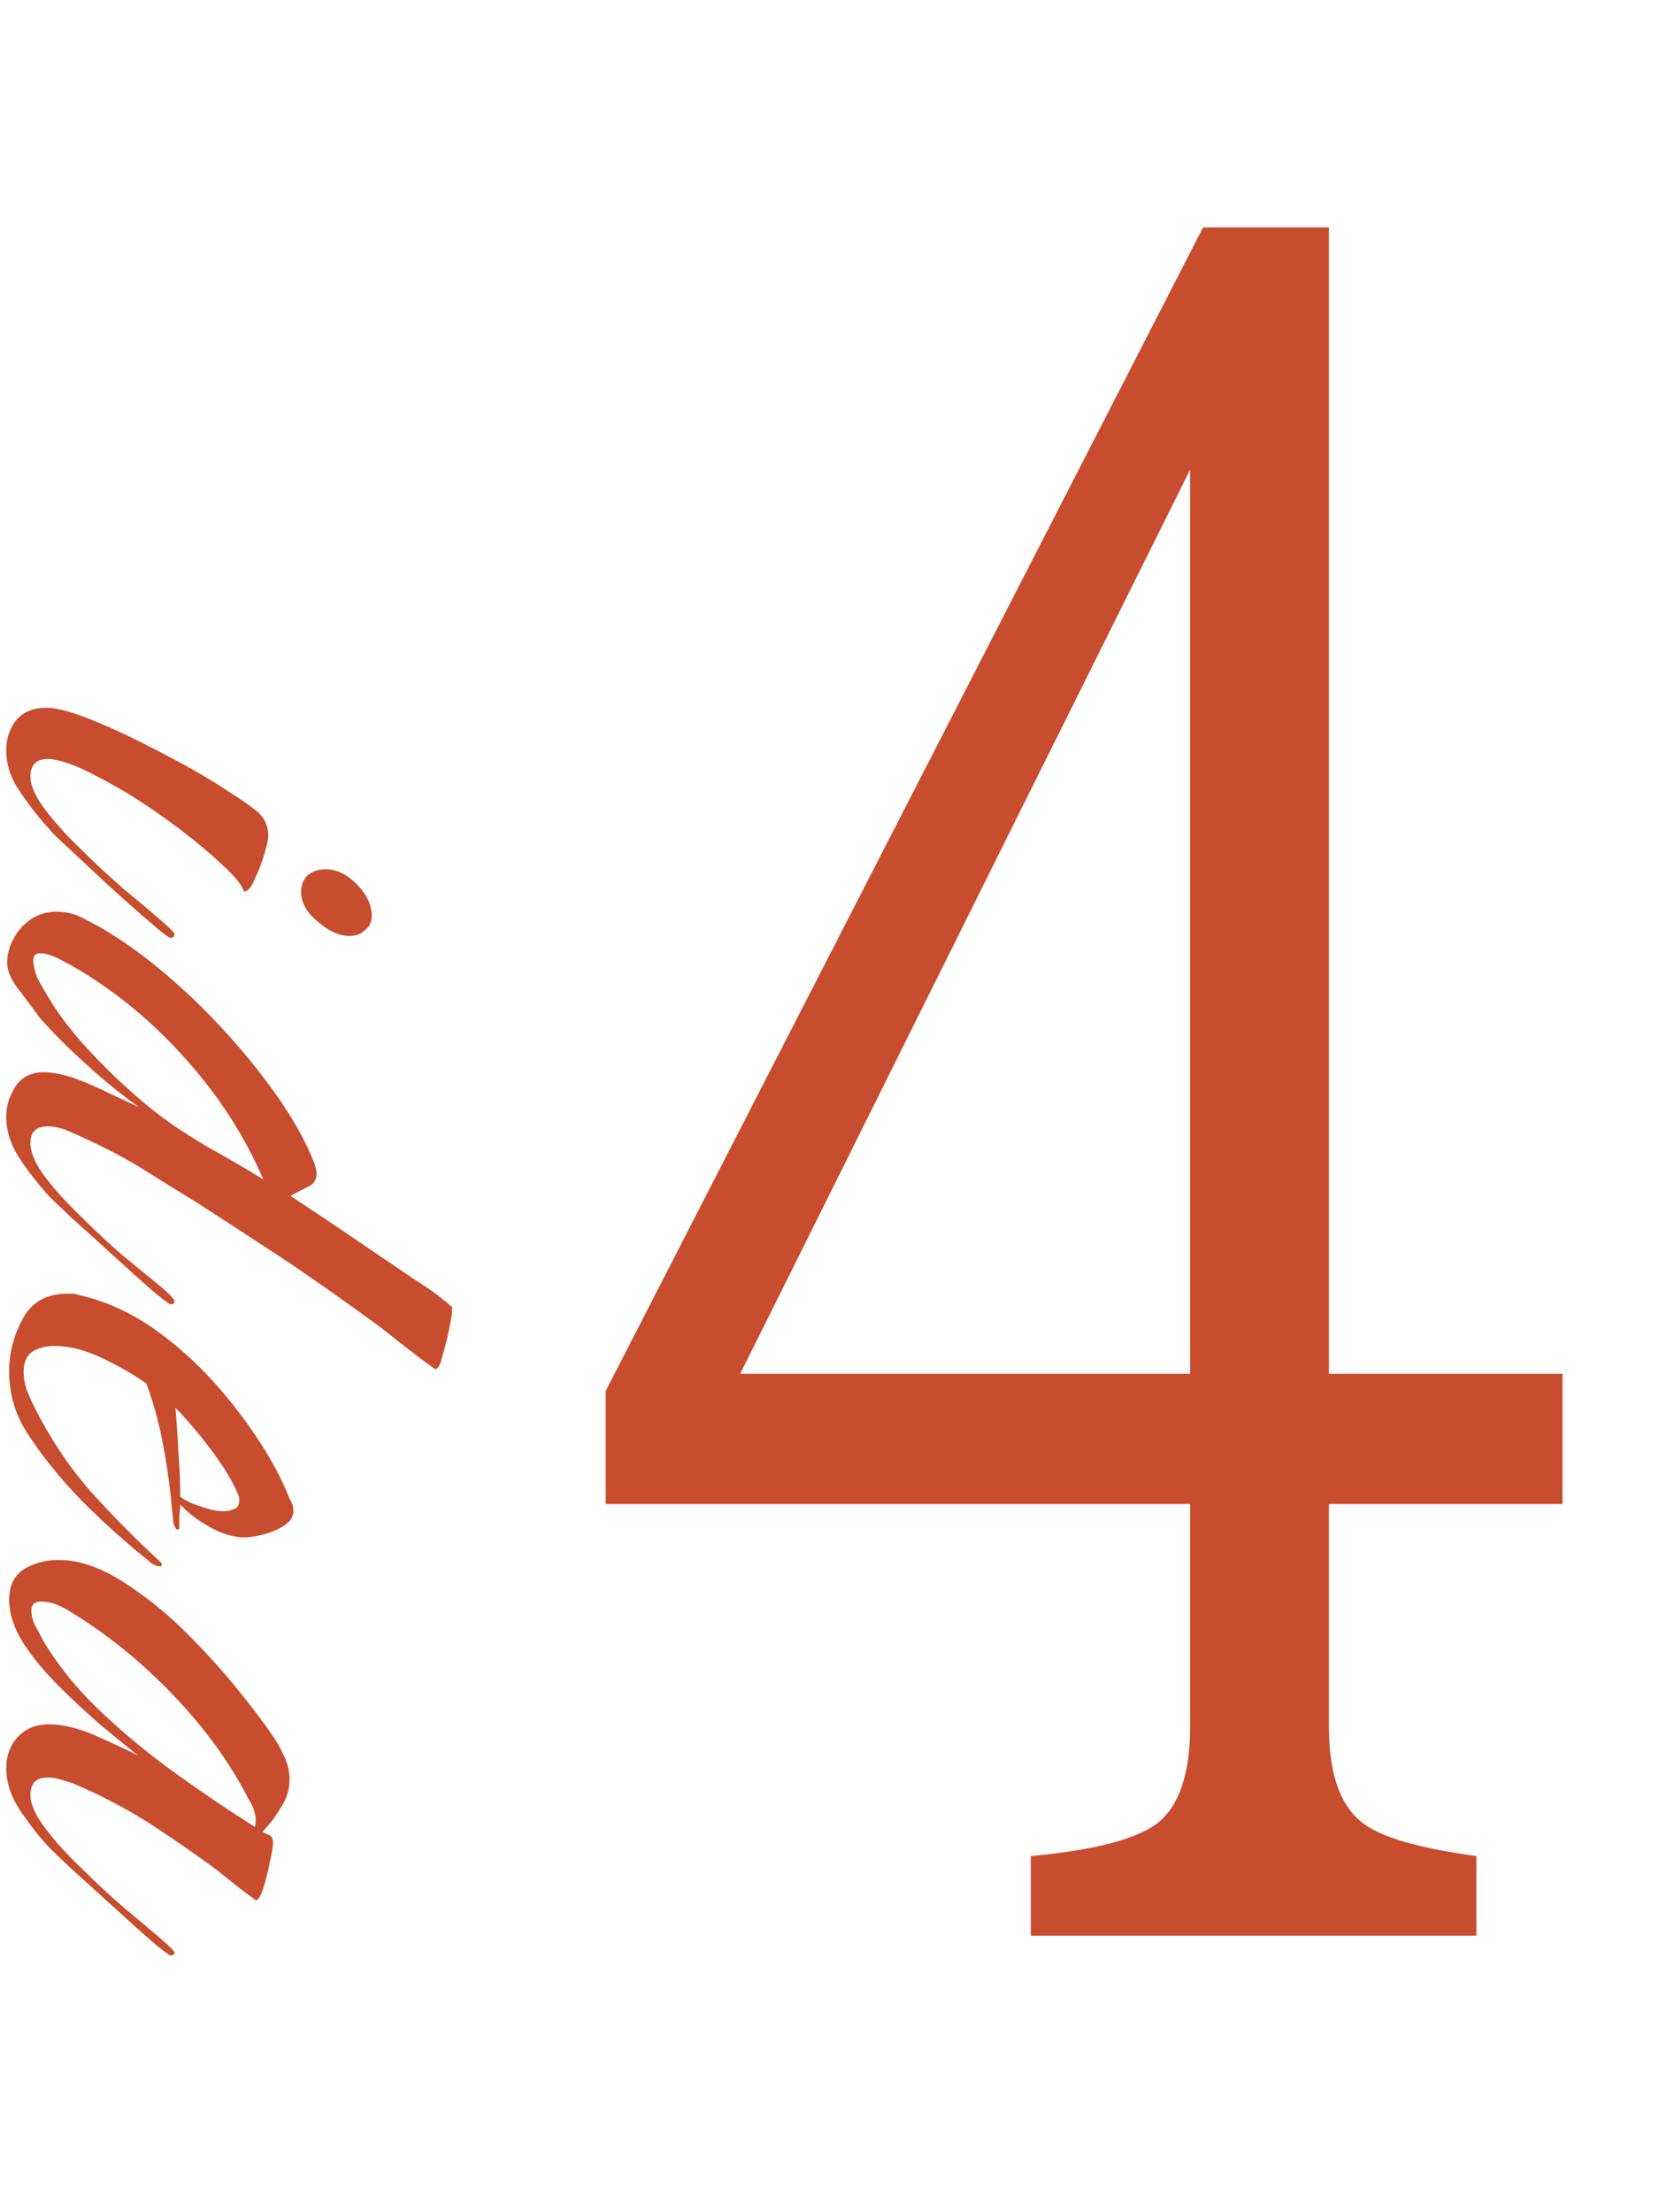
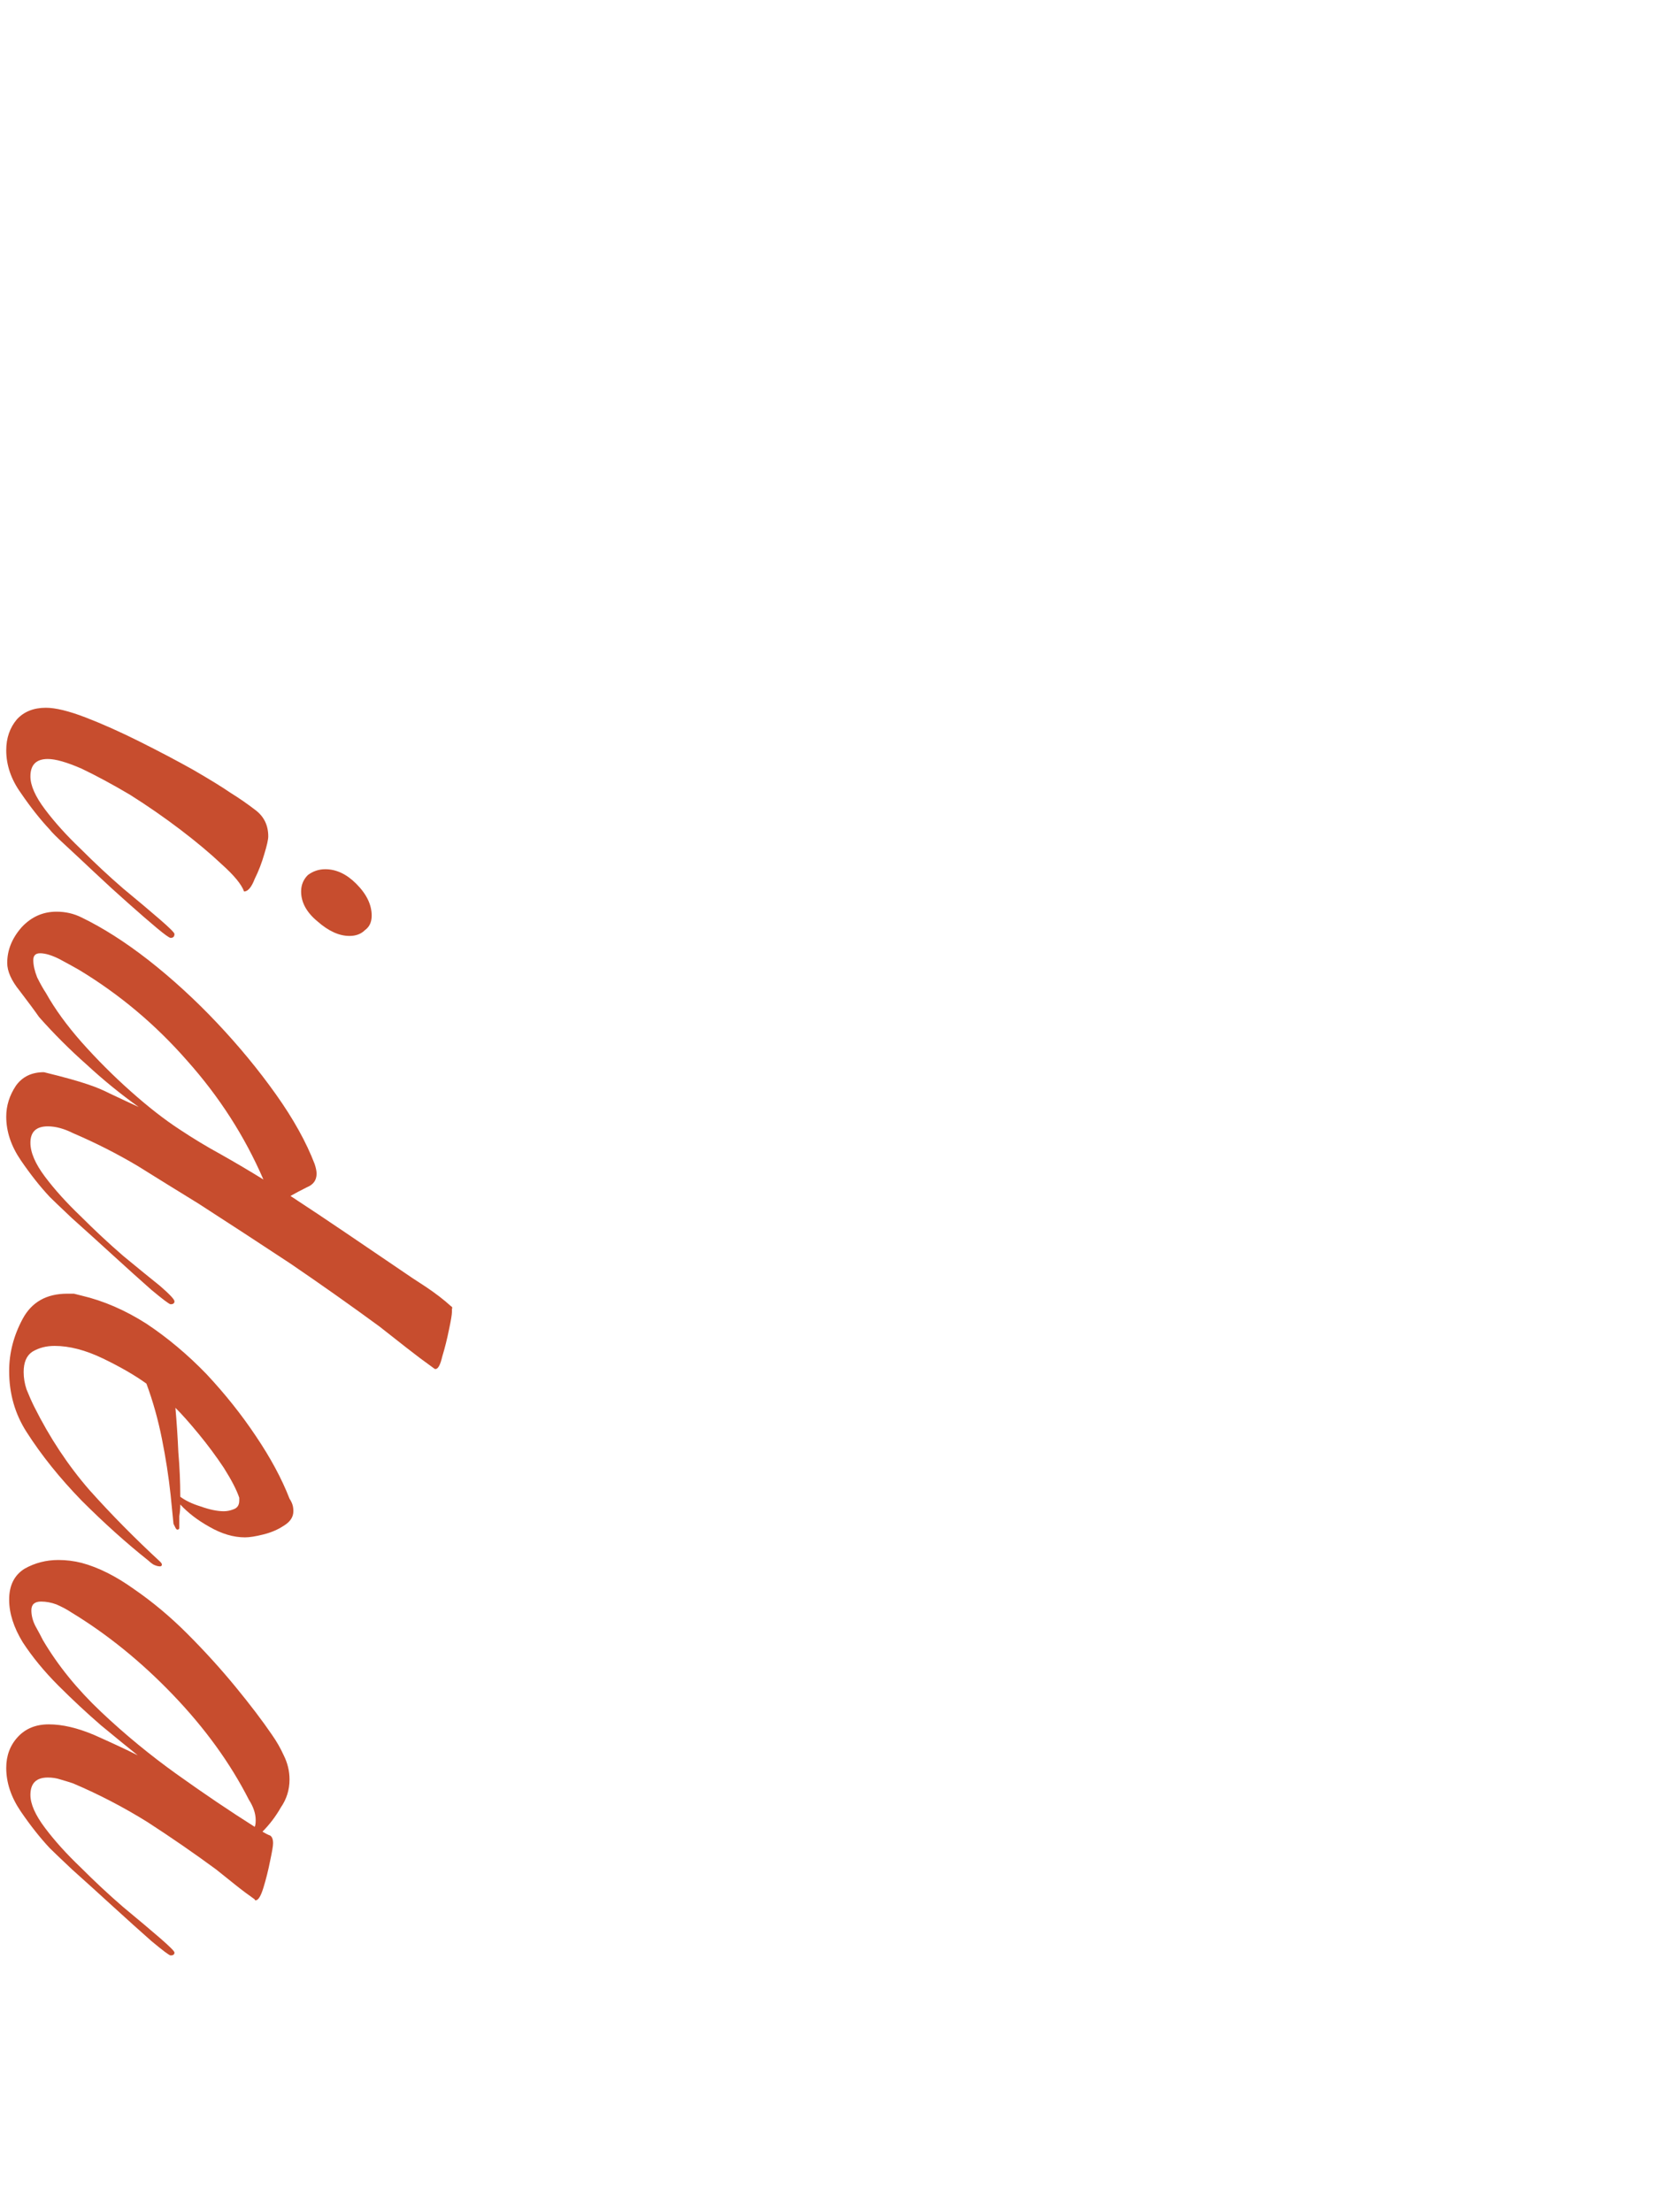
<svg xmlns="http://www.w3.org/2000/svg" width="66" height="88" viewBox="0 0 66 88" fill="none">
-   <path d="M47.86 9.049H52.869V54.649H62.161V59.83H52.869V68.693C52.869 70.549 53.312 71.819 54.197 72.504C54.91 73.075 56.423 73.517 58.735 73.832V77H41.009V73.832C43.492 73.603 45.162 73.175 46.018 72.547C46.903 71.862 47.346 70.577 47.346 68.693V59.83H24.096V55.334L47.86 9.049ZM47.346 18.683L29.448 54.649H47.346V18.683Z" fill="#C74D2E" />
-   <path d="M11.979 35.462C11.979 35.205 12.069 34.987 12.248 34.808C12.454 34.654 12.684 34.577 12.941 34.577C13.377 34.577 13.787 34.769 14.171 35.154C14.582 35.564 14.787 35.987 14.787 36.423C14.787 36.679 14.697 36.872 14.518 37C14.364 37.154 14.159 37.231 13.902 37.231C13.492 37.231 13.069 37.038 12.633 36.654C12.197 36.295 11.979 35.897 11.979 35.462ZM0.248 29.846C0.248 29.359 0.39 28.949 0.672 28.615C0.954 28.308 1.338 28.154 1.825 28.154C2.21 28.154 2.736 28.282 3.402 28.538C4.069 28.795 4.787 29.115 5.556 29.5C6.325 29.885 7.031 30.256 7.672 30.615C8.338 31 8.838 31.308 9.172 31.538C9.505 31.744 9.838 31.974 10.172 32.231C10.505 32.487 10.672 32.833 10.672 33.269C10.672 33.397 10.62 33.628 10.518 33.962C10.415 34.321 10.287 34.654 10.133 34.962C10.005 35.295 9.864 35.462 9.71 35.462C9.607 35.179 9.313 34.821 8.825 34.385C8.364 33.949 7.813 33.487 7.172 33C6.531 32.513 5.864 32.051 5.172 31.615C4.479 31.205 3.838 30.859 3.248 30.577C2.659 30.32 2.21 30.192 1.902 30.192C1.441 30.192 1.21 30.423 1.21 30.885C1.21 31.244 1.402 31.68 1.787 32.192C2.172 32.705 2.646 33.231 3.21 33.769C3.774 34.333 4.338 34.859 4.902 35.346C5.492 35.833 5.979 36.244 6.364 36.577C6.748 36.91 6.941 37.102 6.941 37.154C6.941 37.256 6.89 37.308 6.787 37.308C6.736 37.308 6.556 37.179 6.248 36.923C5.941 36.667 5.556 36.333 5.095 35.923C4.659 35.538 4.21 35.128 3.748 34.692C3.313 34.282 2.928 33.923 2.595 33.615C2.261 33.308 2.056 33.103 1.979 33C1.595 32.59 1.21 32.103 0.825 31.538C0.441 31 0.248 30.436 0.248 29.846ZM0.248 44.42C0.248 43.984 0.377 43.574 0.633 43.189C0.89 42.83 1.261 42.651 1.748 42.651C2.056 42.651 2.454 42.728 2.941 42.882C3.428 43.061 3.902 43.266 4.364 43.497C4.851 43.728 5.236 43.907 5.518 44.035C4.8 43.523 4.107 42.959 3.441 42.343C2.774 41.753 2.146 41.125 1.556 40.459C1.377 40.202 1.12 39.856 0.787 39.42C0.454 39.01 0.287 38.638 0.287 38.305C0.287 37.792 0.479 37.318 0.864 36.882C1.248 36.471 1.71 36.266 2.248 36.266C2.607 36.266 2.941 36.343 3.248 36.497C4.095 36.907 4.979 37.471 5.902 38.189C6.851 38.933 7.761 39.766 8.633 40.689C9.505 41.612 10.287 42.561 10.979 43.535C11.672 44.51 12.184 45.433 12.518 46.305C12.569 46.459 12.595 46.587 12.595 46.689C12.595 46.946 12.466 47.125 12.21 47.228C11.954 47.356 11.736 47.471 11.556 47.574C12.3 48.061 13.03 48.548 13.748 49.035C14.466 49.523 15.184 50.01 15.902 50.497C16.236 50.728 16.582 50.959 16.941 51.189C17.325 51.446 17.659 51.702 17.941 51.959C17.992 51.984 18.005 52.023 17.979 52.074C17.979 52.125 17.979 52.164 17.979 52.189C17.979 52.292 17.941 52.523 17.864 52.882C17.787 53.266 17.697 53.625 17.595 53.959C17.518 54.292 17.428 54.459 17.325 54.459C17.3 54.459 17.274 54.446 17.248 54.42C16.89 54.164 16.53 53.894 16.172 53.612C15.813 53.33 15.454 53.048 15.095 52.766C13.941 51.92 12.761 51.087 11.556 50.266C10.351 49.471 9.133 48.676 7.902 47.882C7.107 47.394 6.3 46.894 5.479 46.382C4.659 45.894 3.8 45.459 2.902 45.074C2.543 44.894 2.21 44.805 1.902 44.805C1.441 44.805 1.21 45.023 1.21 45.459C1.21 45.843 1.402 46.292 1.787 46.805C2.172 47.318 2.646 47.843 3.21 48.382C3.774 48.946 4.338 49.471 4.902 49.959C5.492 50.446 5.979 50.843 6.364 51.151C6.748 51.484 6.941 51.689 6.941 51.766C6.941 51.843 6.89 51.882 6.787 51.882C6.736 51.882 6.479 51.689 6.018 51.305C5.582 50.92 5.069 50.459 4.479 49.92C3.89 49.382 3.351 48.894 2.864 48.459C2.402 48.023 2.107 47.74 1.979 47.612C1.595 47.202 1.21 46.715 0.825 46.151C0.441 45.587 0.248 45.01 0.248 44.42ZM1.325 38.189C1.325 38.394 1.377 38.625 1.479 38.882C1.607 39.138 1.723 39.343 1.825 39.497C2.184 40.138 2.659 40.792 3.248 41.459C3.864 42.151 4.518 42.805 5.21 43.42C5.902 44.035 6.543 44.535 7.133 44.92C7.672 45.279 8.223 45.612 8.787 45.92C9.377 46.253 9.941 46.587 10.479 46.92C9.736 45.202 8.723 43.625 7.441 42.189C6.184 40.753 4.748 39.548 3.133 38.574C2.954 38.471 2.697 38.33 2.364 38.151C2.056 37.997 1.8 37.92 1.595 37.92C1.415 37.92 1.325 38.01 1.325 38.189ZM0.364 54.539C0.364 53.821 0.543 53.129 0.902 52.462C1.261 51.796 1.851 51.462 2.672 51.462C2.774 51.462 2.864 51.462 2.941 51.462C3.043 51.488 3.146 51.514 3.248 51.539C4.12 51.744 4.979 52.116 5.825 52.655C6.672 53.219 7.466 53.886 8.21 54.655C8.954 55.45 9.607 56.27 10.172 57.116C10.761 57.988 11.21 58.821 11.518 59.616C11.569 59.693 11.607 59.77 11.633 59.847C11.659 59.924 11.671 60.014 11.671 60.116C11.671 60.347 11.543 60.539 11.287 60.693C11.056 60.847 10.787 60.962 10.479 61.039C10.172 61.116 9.928 61.155 9.748 61.155C9.287 61.155 8.813 61.014 8.325 60.732C7.864 60.475 7.479 60.18 7.172 59.847C7.172 60.001 7.159 60.155 7.133 60.309C7.133 60.462 7.133 60.616 7.133 60.77C7.133 60.821 7.107 60.847 7.056 60.847C7.031 60.847 7.005 60.821 6.979 60.77C6.954 60.719 6.928 60.667 6.902 60.616L6.787 59.462C6.71 58.744 6.595 58.001 6.441 57.232C6.287 56.462 6.082 55.732 5.825 55.039C5.364 54.706 4.787 54.373 4.095 54.039C3.402 53.706 2.761 53.539 2.172 53.539C1.838 53.539 1.543 53.616 1.287 53.77C1.056 53.924 0.941 54.193 0.941 54.578C0.941 54.809 0.979 55.039 1.056 55.27C1.159 55.526 1.261 55.757 1.364 55.962C1.979 57.193 2.71 58.296 3.556 59.27C4.428 60.244 5.364 61.193 6.364 62.116C6.415 62.167 6.441 62.206 6.441 62.232C6.441 62.283 6.415 62.309 6.364 62.309C6.287 62.309 6.197 62.283 6.095 62.232C6.018 62.18 5.954 62.129 5.902 62.078C5.031 61.385 4.146 60.591 3.248 59.693C2.377 58.796 1.646 57.886 1.056 56.962C0.595 56.244 0.364 55.437 0.364 54.539ZM6.979 56.001C7.031 56.591 7.069 57.18 7.095 57.77C7.146 58.36 7.172 58.95 7.172 59.539C7.377 59.693 7.646 59.821 7.979 59.924C8.338 60.052 8.646 60.116 8.902 60.116C9.031 60.116 9.159 60.091 9.287 60.039C9.441 59.988 9.518 59.873 9.518 59.693L9.518 59.578C9.415 59.27 9.21 58.873 8.902 58.386C8.595 57.924 8.261 57.475 7.902 57.039C7.543 56.603 7.236 56.257 6.979 56.001ZM0.248 70.324C0.248 69.837 0.402 69.426 0.71 69.093C1.018 68.76 1.428 68.593 1.941 68.593C2.479 68.593 3.082 68.734 3.748 69.016C4.441 69.324 5.018 69.593 5.479 69.824C5.095 69.516 4.607 69.119 4.018 68.632C3.454 68.144 2.89 67.619 2.325 67.055C1.761 66.49 1.287 65.914 0.902 65.324C0.543 64.734 0.364 64.17 0.364 63.632C0.364 63.067 0.569 62.657 0.979 62.401C1.39 62.17 1.838 62.055 2.325 62.055C2.633 62.055 2.941 62.093 3.248 62.17C3.915 62.349 4.607 62.696 5.325 63.209C6.069 63.721 6.774 64.311 7.441 64.978C8.133 65.67 8.774 66.375 9.364 67.093C9.954 67.811 10.441 68.452 10.825 69.016C11.005 69.272 11.159 69.542 11.287 69.824C11.441 70.132 11.518 70.452 11.518 70.785C11.518 71.196 11.402 71.567 11.171 71.901C10.966 72.26 10.723 72.58 10.441 72.862C10.569 72.939 10.672 72.99 10.748 73.016C10.825 73.067 10.864 73.17 10.864 73.324C10.864 73.426 10.825 73.657 10.748 74.016C10.672 74.401 10.582 74.76 10.479 75.093C10.377 75.426 10.274 75.593 10.172 75.593C10.146 75.593 10.133 75.58 10.133 75.555C9.877 75.375 9.62 75.183 9.364 74.978C9.107 74.772 8.851 74.567 8.595 74.362C7.723 73.721 6.813 73.093 5.864 72.478C4.915 71.888 3.928 71.375 2.902 70.939C2.748 70.888 2.582 70.837 2.402 70.785C2.248 70.734 2.082 70.708 1.902 70.708C1.441 70.708 1.21 70.939 1.21 71.401C1.21 71.76 1.402 72.196 1.787 72.708C2.172 73.221 2.646 73.747 3.21 74.285C3.774 74.85 4.338 75.375 4.902 75.862C5.492 76.35 5.979 76.76 6.364 77.093C6.748 77.426 6.941 77.619 6.941 77.67C6.941 77.747 6.89 77.785 6.787 77.785C6.736 77.785 6.479 77.593 6.018 77.208C5.582 76.824 5.069 76.362 4.479 75.824C3.89 75.285 3.351 74.798 2.864 74.362C2.402 73.926 2.107 73.644 1.979 73.516C1.595 73.106 1.21 72.619 0.825 72.055C0.441 71.49 0.248 70.914 0.248 70.324ZM1.248 64.055C1.248 64.26 1.3 64.465 1.402 64.67C1.531 64.901 1.633 65.093 1.71 65.247C2.3 66.247 3.069 67.196 4.018 68.093C4.966 68.99 5.979 69.824 7.056 70.593C8.133 71.362 9.159 72.055 10.133 72.67C10.159 72.619 10.172 72.529 10.172 72.401C10.172 72.144 10.082 71.875 9.902 71.593C9.159 70.132 8.146 68.734 6.864 67.401C5.607 66.093 4.261 65.003 2.825 64.132C2.672 64.029 2.479 63.926 2.248 63.824C2.043 63.747 1.838 63.709 1.633 63.709C1.377 63.709 1.248 63.824 1.248 64.055Z" fill="#C74D2E" />
+   <path d="M11.979 35.462C11.979 35.205 12.069 34.987 12.248 34.808C12.454 34.654 12.684 34.577 12.941 34.577C13.377 34.577 13.787 34.769 14.171 35.154C14.582 35.564 14.787 35.987 14.787 36.423C14.787 36.679 14.697 36.872 14.518 37C14.364 37.154 14.159 37.231 13.902 37.231C13.492 37.231 13.069 37.038 12.633 36.654C12.197 36.295 11.979 35.897 11.979 35.462ZM0.248 29.846C0.248 29.359 0.39 28.949 0.672 28.615C0.954 28.308 1.338 28.154 1.825 28.154C2.21 28.154 2.736 28.282 3.402 28.538C4.069 28.795 4.787 29.115 5.556 29.5C6.325 29.885 7.031 30.256 7.672 30.615C8.338 31 8.838 31.308 9.172 31.538C9.505 31.744 9.838 31.974 10.172 32.231C10.505 32.487 10.672 32.833 10.672 33.269C10.672 33.397 10.62 33.628 10.518 33.962C10.415 34.321 10.287 34.654 10.133 34.962C10.005 35.295 9.864 35.462 9.71 35.462C9.607 35.179 9.313 34.821 8.825 34.385C8.364 33.949 7.813 33.487 7.172 33C6.531 32.513 5.864 32.051 5.172 31.615C4.479 31.205 3.838 30.859 3.248 30.577C2.659 30.32 2.21 30.192 1.902 30.192C1.441 30.192 1.21 30.423 1.21 30.885C1.21 31.244 1.402 31.68 1.787 32.192C2.172 32.705 2.646 33.231 3.21 33.769C3.774 34.333 4.338 34.859 4.902 35.346C5.492 35.833 5.979 36.244 6.364 36.577C6.748 36.91 6.941 37.102 6.941 37.154C6.941 37.256 6.89 37.308 6.787 37.308C6.736 37.308 6.556 37.179 6.248 36.923C5.941 36.667 5.556 36.333 5.095 35.923C4.659 35.538 4.21 35.128 3.748 34.692C3.313 34.282 2.928 33.923 2.595 33.615C2.261 33.308 2.056 33.103 1.979 33C1.595 32.59 1.21 32.103 0.825 31.538C0.441 31 0.248 30.436 0.248 29.846ZM0.248 44.42C0.248 43.984 0.377 43.574 0.633 43.189C0.89 42.83 1.261 42.651 1.748 42.651C3.428 43.061 3.902 43.266 4.364 43.497C4.851 43.728 5.236 43.907 5.518 44.035C4.8 43.523 4.107 42.959 3.441 42.343C2.774 41.753 2.146 41.125 1.556 40.459C1.377 40.202 1.12 39.856 0.787 39.42C0.454 39.01 0.287 38.638 0.287 38.305C0.287 37.792 0.479 37.318 0.864 36.882C1.248 36.471 1.71 36.266 2.248 36.266C2.607 36.266 2.941 36.343 3.248 36.497C4.095 36.907 4.979 37.471 5.902 38.189C6.851 38.933 7.761 39.766 8.633 40.689C9.505 41.612 10.287 42.561 10.979 43.535C11.672 44.51 12.184 45.433 12.518 46.305C12.569 46.459 12.595 46.587 12.595 46.689C12.595 46.946 12.466 47.125 12.21 47.228C11.954 47.356 11.736 47.471 11.556 47.574C12.3 48.061 13.03 48.548 13.748 49.035C14.466 49.523 15.184 50.01 15.902 50.497C16.236 50.728 16.582 50.959 16.941 51.189C17.325 51.446 17.659 51.702 17.941 51.959C17.992 51.984 18.005 52.023 17.979 52.074C17.979 52.125 17.979 52.164 17.979 52.189C17.979 52.292 17.941 52.523 17.864 52.882C17.787 53.266 17.697 53.625 17.595 53.959C17.518 54.292 17.428 54.459 17.325 54.459C17.3 54.459 17.274 54.446 17.248 54.42C16.89 54.164 16.53 53.894 16.172 53.612C15.813 53.33 15.454 53.048 15.095 52.766C13.941 51.92 12.761 51.087 11.556 50.266C10.351 49.471 9.133 48.676 7.902 47.882C7.107 47.394 6.3 46.894 5.479 46.382C4.659 45.894 3.8 45.459 2.902 45.074C2.543 44.894 2.21 44.805 1.902 44.805C1.441 44.805 1.21 45.023 1.21 45.459C1.21 45.843 1.402 46.292 1.787 46.805C2.172 47.318 2.646 47.843 3.21 48.382C3.774 48.946 4.338 49.471 4.902 49.959C5.492 50.446 5.979 50.843 6.364 51.151C6.748 51.484 6.941 51.689 6.941 51.766C6.941 51.843 6.89 51.882 6.787 51.882C6.736 51.882 6.479 51.689 6.018 51.305C5.582 50.92 5.069 50.459 4.479 49.92C3.89 49.382 3.351 48.894 2.864 48.459C2.402 48.023 2.107 47.74 1.979 47.612C1.595 47.202 1.21 46.715 0.825 46.151C0.441 45.587 0.248 45.01 0.248 44.42ZM1.325 38.189C1.325 38.394 1.377 38.625 1.479 38.882C1.607 39.138 1.723 39.343 1.825 39.497C2.184 40.138 2.659 40.792 3.248 41.459C3.864 42.151 4.518 42.805 5.21 43.42C5.902 44.035 6.543 44.535 7.133 44.92C7.672 45.279 8.223 45.612 8.787 45.92C9.377 46.253 9.941 46.587 10.479 46.92C9.736 45.202 8.723 43.625 7.441 42.189C6.184 40.753 4.748 39.548 3.133 38.574C2.954 38.471 2.697 38.33 2.364 38.151C2.056 37.997 1.8 37.92 1.595 37.92C1.415 37.92 1.325 38.01 1.325 38.189ZM0.364 54.539C0.364 53.821 0.543 53.129 0.902 52.462C1.261 51.796 1.851 51.462 2.672 51.462C2.774 51.462 2.864 51.462 2.941 51.462C3.043 51.488 3.146 51.514 3.248 51.539C4.12 51.744 4.979 52.116 5.825 52.655C6.672 53.219 7.466 53.886 8.21 54.655C8.954 55.45 9.607 56.27 10.172 57.116C10.761 57.988 11.21 58.821 11.518 59.616C11.569 59.693 11.607 59.77 11.633 59.847C11.659 59.924 11.671 60.014 11.671 60.116C11.671 60.347 11.543 60.539 11.287 60.693C11.056 60.847 10.787 60.962 10.479 61.039C10.172 61.116 9.928 61.155 9.748 61.155C9.287 61.155 8.813 61.014 8.325 60.732C7.864 60.475 7.479 60.18 7.172 59.847C7.172 60.001 7.159 60.155 7.133 60.309C7.133 60.462 7.133 60.616 7.133 60.77C7.133 60.821 7.107 60.847 7.056 60.847C7.031 60.847 7.005 60.821 6.979 60.77C6.954 60.719 6.928 60.667 6.902 60.616L6.787 59.462C6.71 58.744 6.595 58.001 6.441 57.232C6.287 56.462 6.082 55.732 5.825 55.039C5.364 54.706 4.787 54.373 4.095 54.039C3.402 53.706 2.761 53.539 2.172 53.539C1.838 53.539 1.543 53.616 1.287 53.77C1.056 53.924 0.941 54.193 0.941 54.578C0.941 54.809 0.979 55.039 1.056 55.27C1.159 55.526 1.261 55.757 1.364 55.962C1.979 57.193 2.71 58.296 3.556 59.27C4.428 60.244 5.364 61.193 6.364 62.116C6.415 62.167 6.441 62.206 6.441 62.232C6.441 62.283 6.415 62.309 6.364 62.309C6.287 62.309 6.197 62.283 6.095 62.232C6.018 62.18 5.954 62.129 5.902 62.078C5.031 61.385 4.146 60.591 3.248 59.693C2.377 58.796 1.646 57.886 1.056 56.962C0.595 56.244 0.364 55.437 0.364 54.539ZM6.979 56.001C7.031 56.591 7.069 57.18 7.095 57.77C7.146 58.36 7.172 58.95 7.172 59.539C7.377 59.693 7.646 59.821 7.979 59.924C8.338 60.052 8.646 60.116 8.902 60.116C9.031 60.116 9.159 60.091 9.287 60.039C9.441 59.988 9.518 59.873 9.518 59.693L9.518 59.578C9.415 59.27 9.21 58.873 8.902 58.386C8.595 57.924 8.261 57.475 7.902 57.039C7.543 56.603 7.236 56.257 6.979 56.001ZM0.248 70.324C0.248 69.837 0.402 69.426 0.71 69.093C1.018 68.76 1.428 68.593 1.941 68.593C2.479 68.593 3.082 68.734 3.748 69.016C4.441 69.324 5.018 69.593 5.479 69.824C5.095 69.516 4.607 69.119 4.018 68.632C3.454 68.144 2.89 67.619 2.325 67.055C1.761 66.49 1.287 65.914 0.902 65.324C0.543 64.734 0.364 64.17 0.364 63.632C0.364 63.067 0.569 62.657 0.979 62.401C1.39 62.17 1.838 62.055 2.325 62.055C2.633 62.055 2.941 62.093 3.248 62.17C3.915 62.349 4.607 62.696 5.325 63.209C6.069 63.721 6.774 64.311 7.441 64.978C8.133 65.67 8.774 66.375 9.364 67.093C9.954 67.811 10.441 68.452 10.825 69.016C11.005 69.272 11.159 69.542 11.287 69.824C11.441 70.132 11.518 70.452 11.518 70.785C11.518 71.196 11.402 71.567 11.171 71.901C10.966 72.26 10.723 72.58 10.441 72.862C10.569 72.939 10.672 72.99 10.748 73.016C10.825 73.067 10.864 73.17 10.864 73.324C10.864 73.426 10.825 73.657 10.748 74.016C10.672 74.401 10.582 74.76 10.479 75.093C10.377 75.426 10.274 75.593 10.172 75.593C10.146 75.593 10.133 75.58 10.133 75.555C9.877 75.375 9.62 75.183 9.364 74.978C9.107 74.772 8.851 74.567 8.595 74.362C7.723 73.721 6.813 73.093 5.864 72.478C4.915 71.888 3.928 71.375 2.902 70.939C2.748 70.888 2.582 70.837 2.402 70.785C2.248 70.734 2.082 70.708 1.902 70.708C1.441 70.708 1.21 70.939 1.21 71.401C1.21 71.76 1.402 72.196 1.787 72.708C2.172 73.221 2.646 73.747 3.21 74.285C3.774 74.85 4.338 75.375 4.902 75.862C5.492 76.35 5.979 76.76 6.364 77.093C6.748 77.426 6.941 77.619 6.941 77.67C6.941 77.747 6.89 77.785 6.787 77.785C6.736 77.785 6.479 77.593 6.018 77.208C5.582 76.824 5.069 76.362 4.479 75.824C3.89 75.285 3.351 74.798 2.864 74.362C2.402 73.926 2.107 73.644 1.979 73.516C1.595 73.106 1.21 72.619 0.825 72.055C0.441 71.49 0.248 70.914 0.248 70.324ZM1.248 64.055C1.248 64.26 1.3 64.465 1.402 64.67C1.531 64.901 1.633 65.093 1.71 65.247C2.3 66.247 3.069 67.196 4.018 68.093C4.966 68.99 5.979 69.824 7.056 70.593C8.133 71.362 9.159 72.055 10.133 72.67C10.159 72.619 10.172 72.529 10.172 72.401C10.172 72.144 10.082 71.875 9.902 71.593C9.159 70.132 8.146 68.734 6.864 67.401C5.607 66.093 4.261 65.003 2.825 64.132C2.672 64.029 2.479 63.926 2.248 63.824C2.043 63.747 1.838 63.709 1.633 63.709C1.377 63.709 1.248 63.824 1.248 64.055Z" fill="#C74D2E" />
</svg>